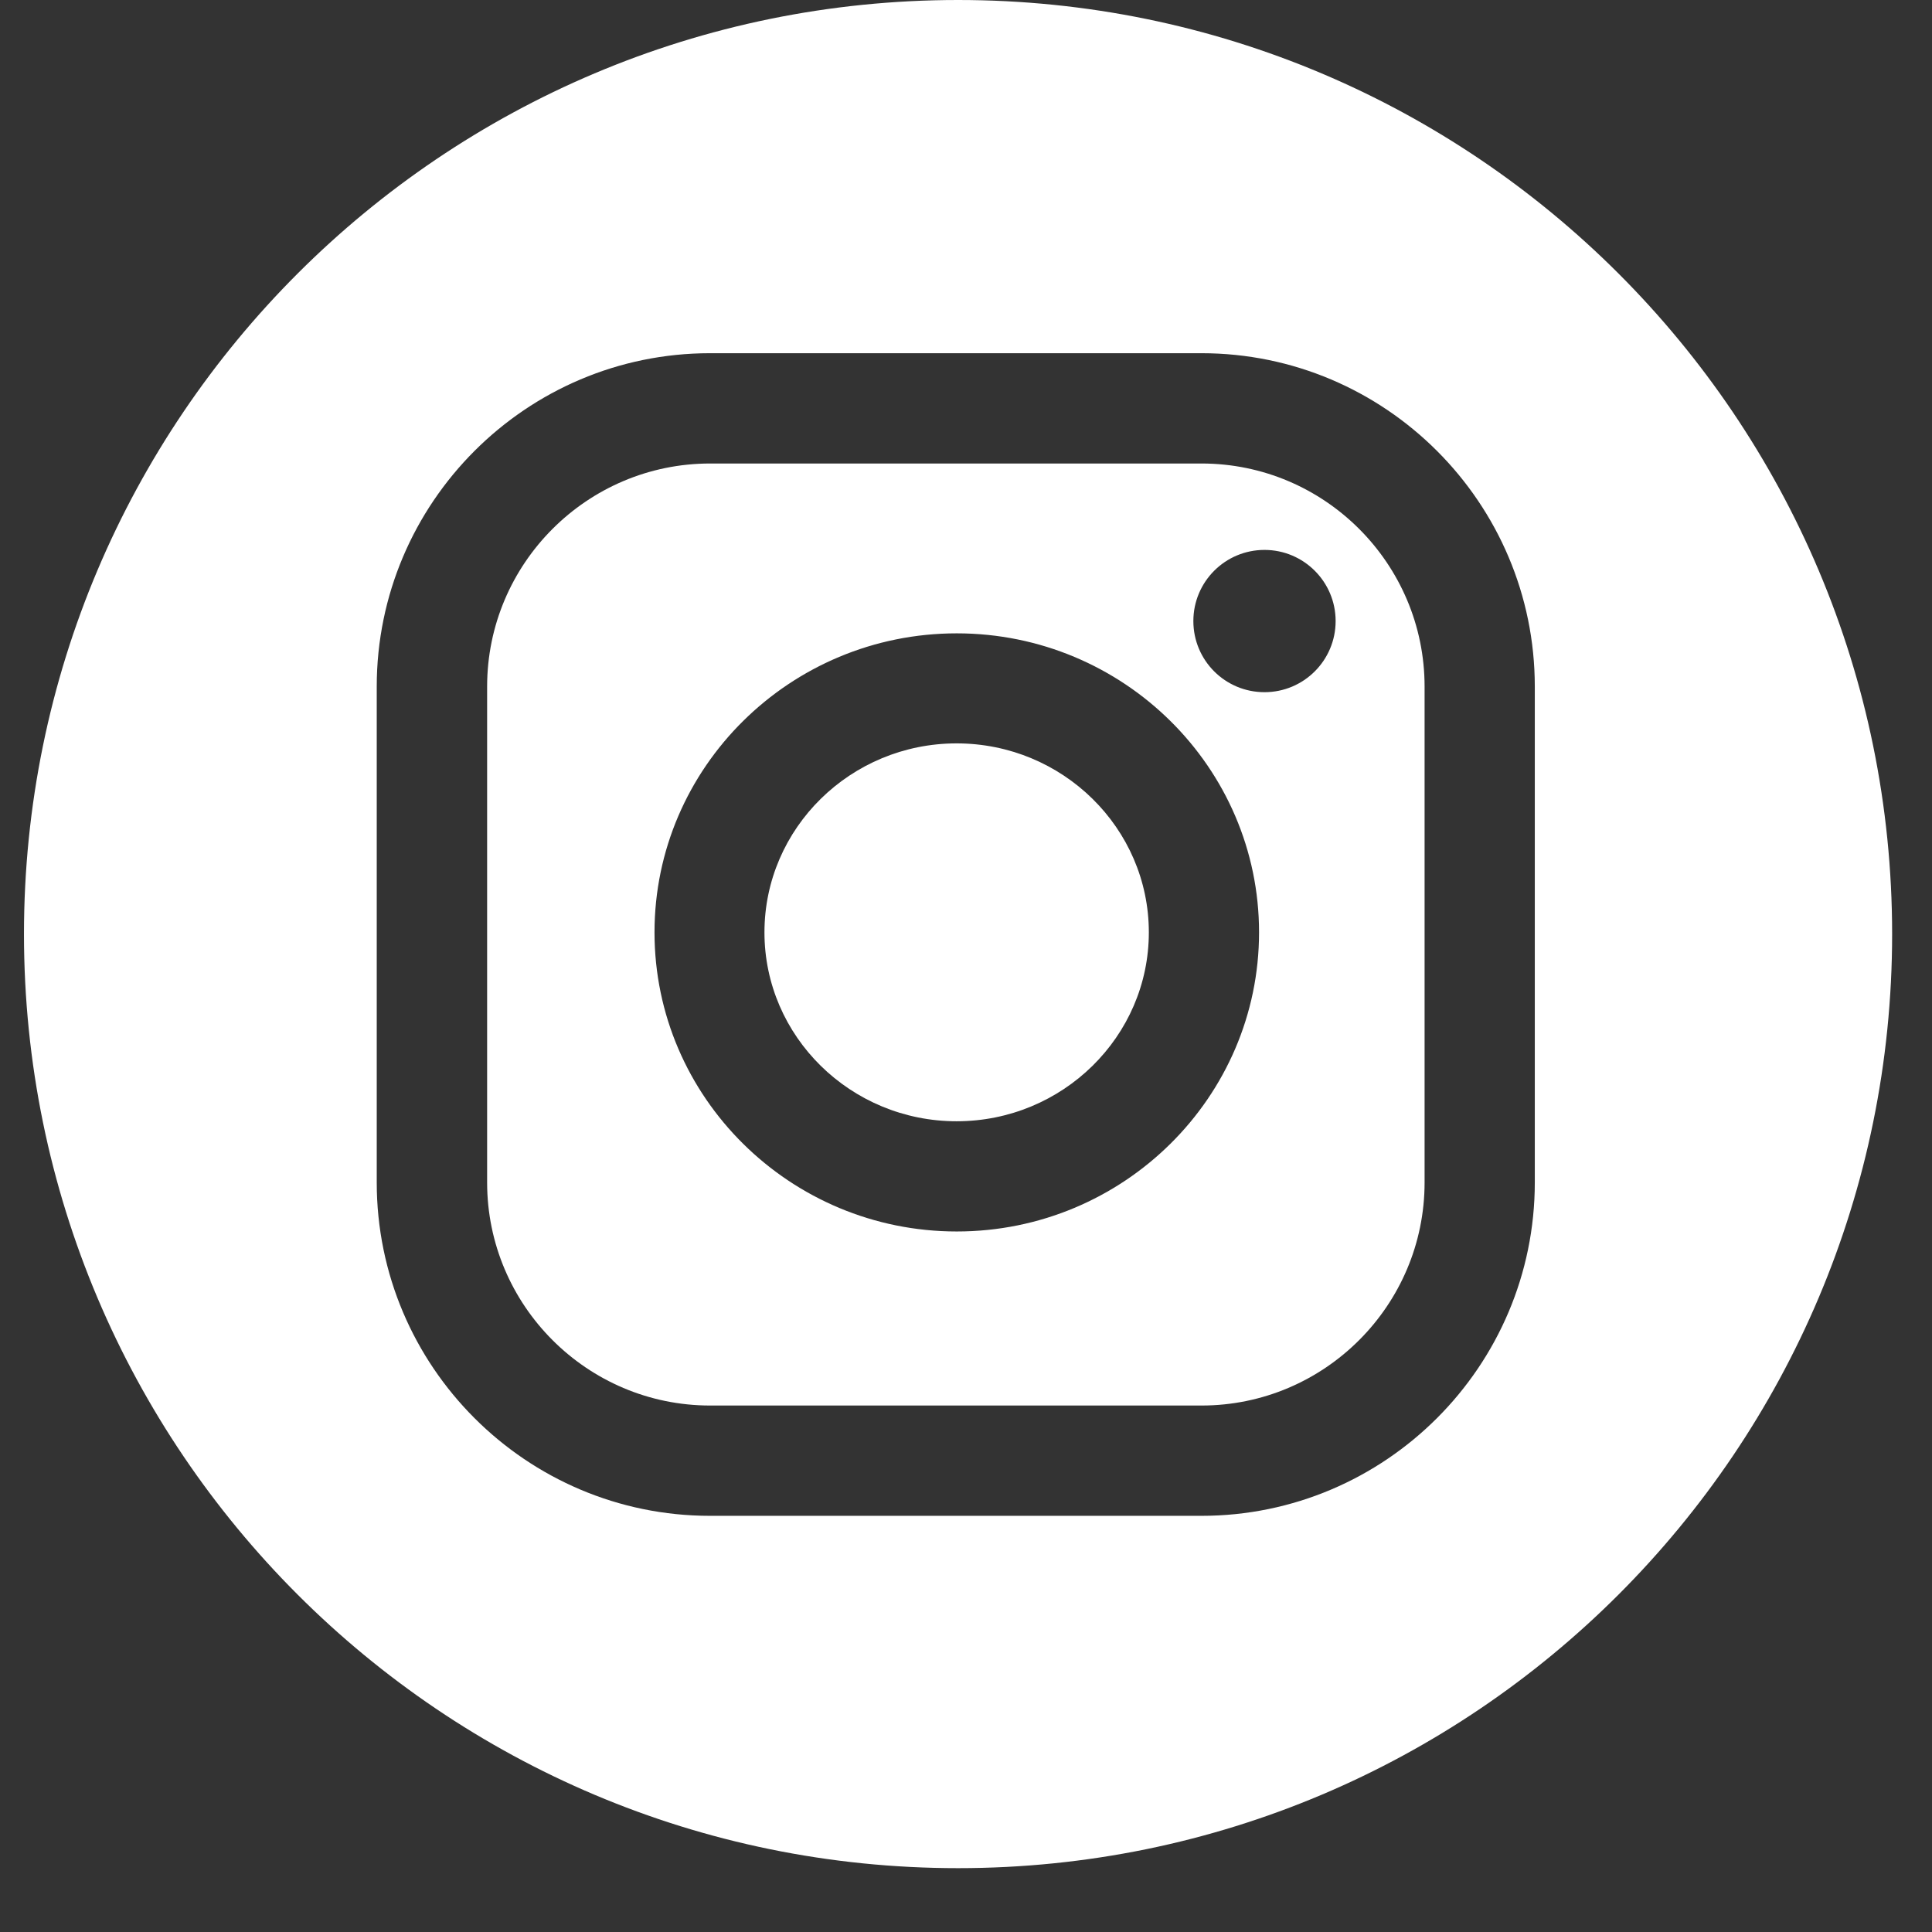
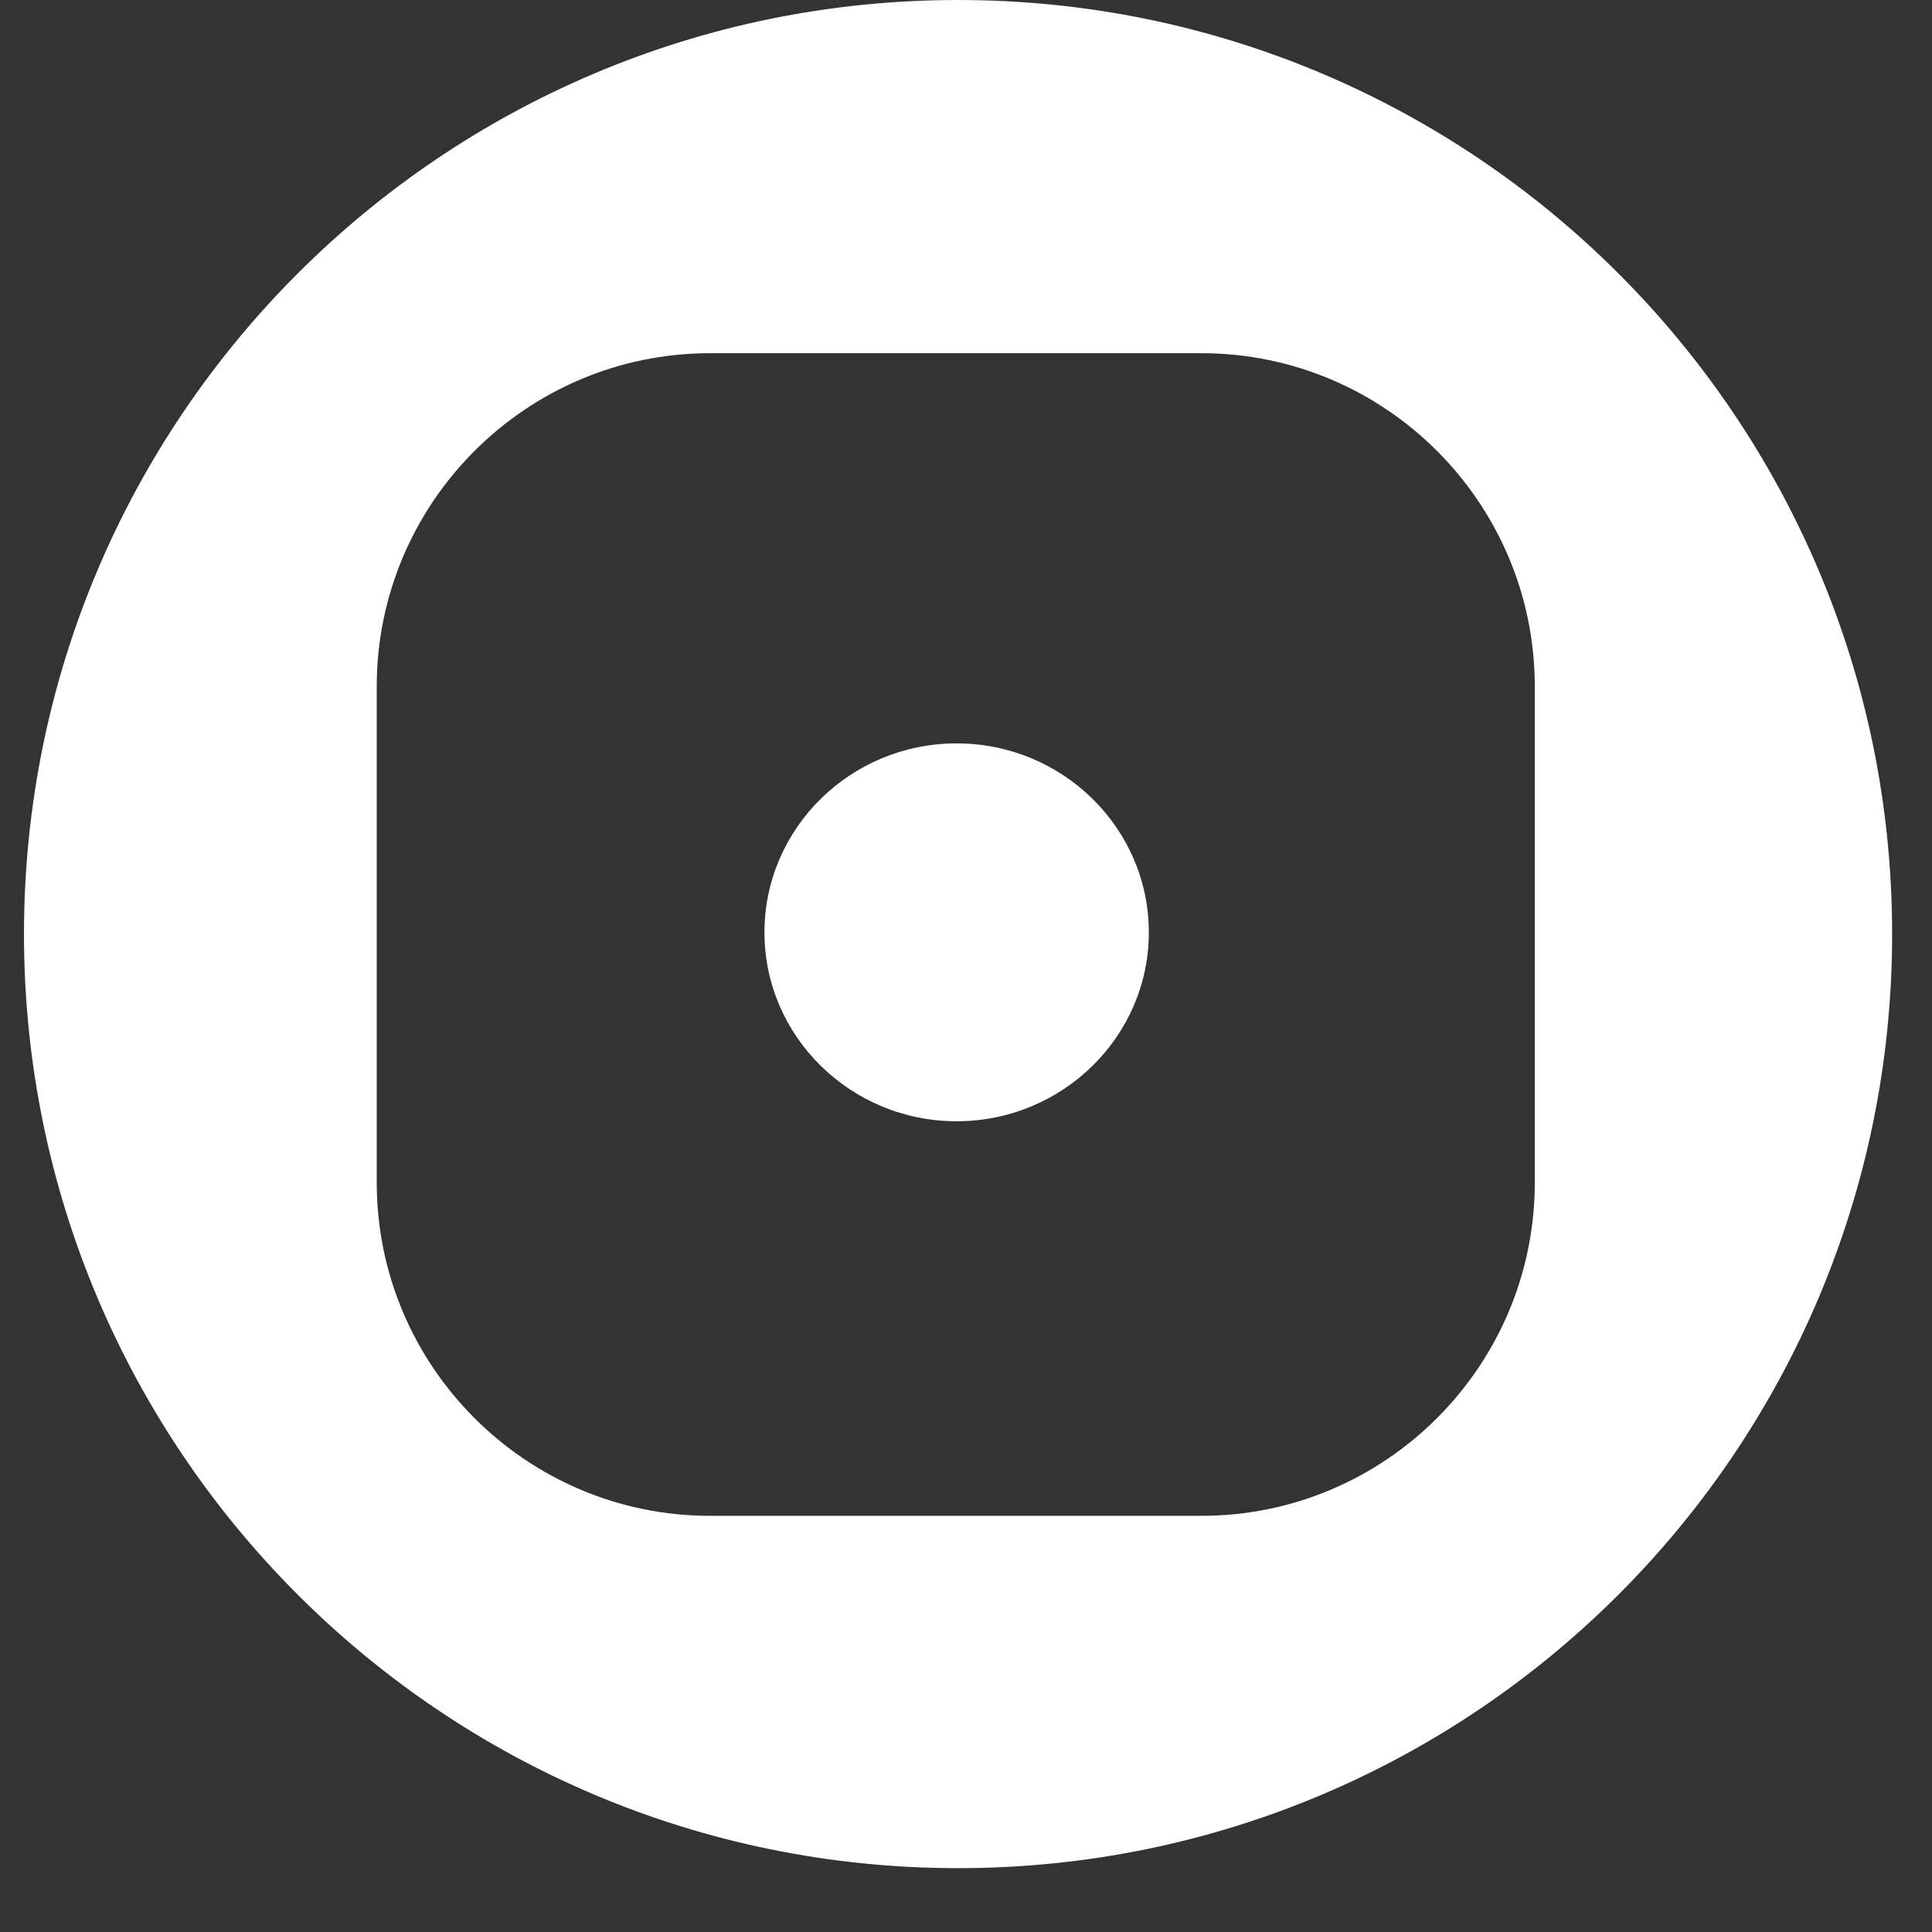
<svg xmlns="http://www.w3.org/2000/svg" width="22" height="22" viewBox="0 0 22 22" fill="none">
  <rect x="0" y="0" width="22" height="22" fill="#333333" stroke="none" />
  <g clip-path="url(#clip0_303_3989)">
-     <path d="M13.682 5.278H8.086C6.686 5.278 5.547 6.418 5.547 7.818V13.465C5.547 14.865 6.686 16.005 8.086 16.005H13.682C15.082 16.005 16.222 14.865 16.222 13.465V7.818C16.222 6.418 15.082 5.278 13.682 5.278ZM10.895 14.023C8.997 14.023 7.453 12.495 7.453 10.617C7.453 8.739 8.997 7.212 10.895 7.212C12.793 7.212 14.337 8.739 14.337 10.617C14.337 12.495 12.793 14.023 10.895 14.023ZM14.399 7.882C13.951 7.882 13.589 7.52 13.589 7.072C13.589 6.625 13.951 6.262 14.399 6.262C14.846 6.262 15.209 6.625 15.209 7.072C15.209 7.52 14.846 7.882 14.399 7.882Z" fill="white" />
    <path d="M10.91 0C5.036 0 0.273 4.762 0.273 10.636C0.273 16.511 5.036 21.273 10.91 21.273C16.784 21.273 21.546 16.511 21.546 10.636C21.546 4.762 16.784 0 10.91 0ZM17.477 13.465C17.477 15.558 15.774 17.261 13.681 17.261H8.085C5.992 17.261 4.29 15.558 4.29 13.465V7.818C4.29 5.725 5.993 4.022 8.085 4.022H13.681C15.774 4.022 17.477 5.725 17.477 7.818V13.465Z" fill="white" />
    <path d="M10.893 8.465C9.687 8.465 8.705 9.43 8.705 10.617C8.705 11.803 9.687 12.768 10.893 12.768C12.1 12.768 13.082 11.803 13.082 10.617C13.082 9.43 12.1 8.465 10.893 8.465Z" fill="white" />
  </g>
  <defs>
    <clipPath id="clip0_303_3989">
      <rect width="21.273" height="21.273" fill="white" transform="translate(0.273)" />
    </clipPath>
  </defs>
</svg>